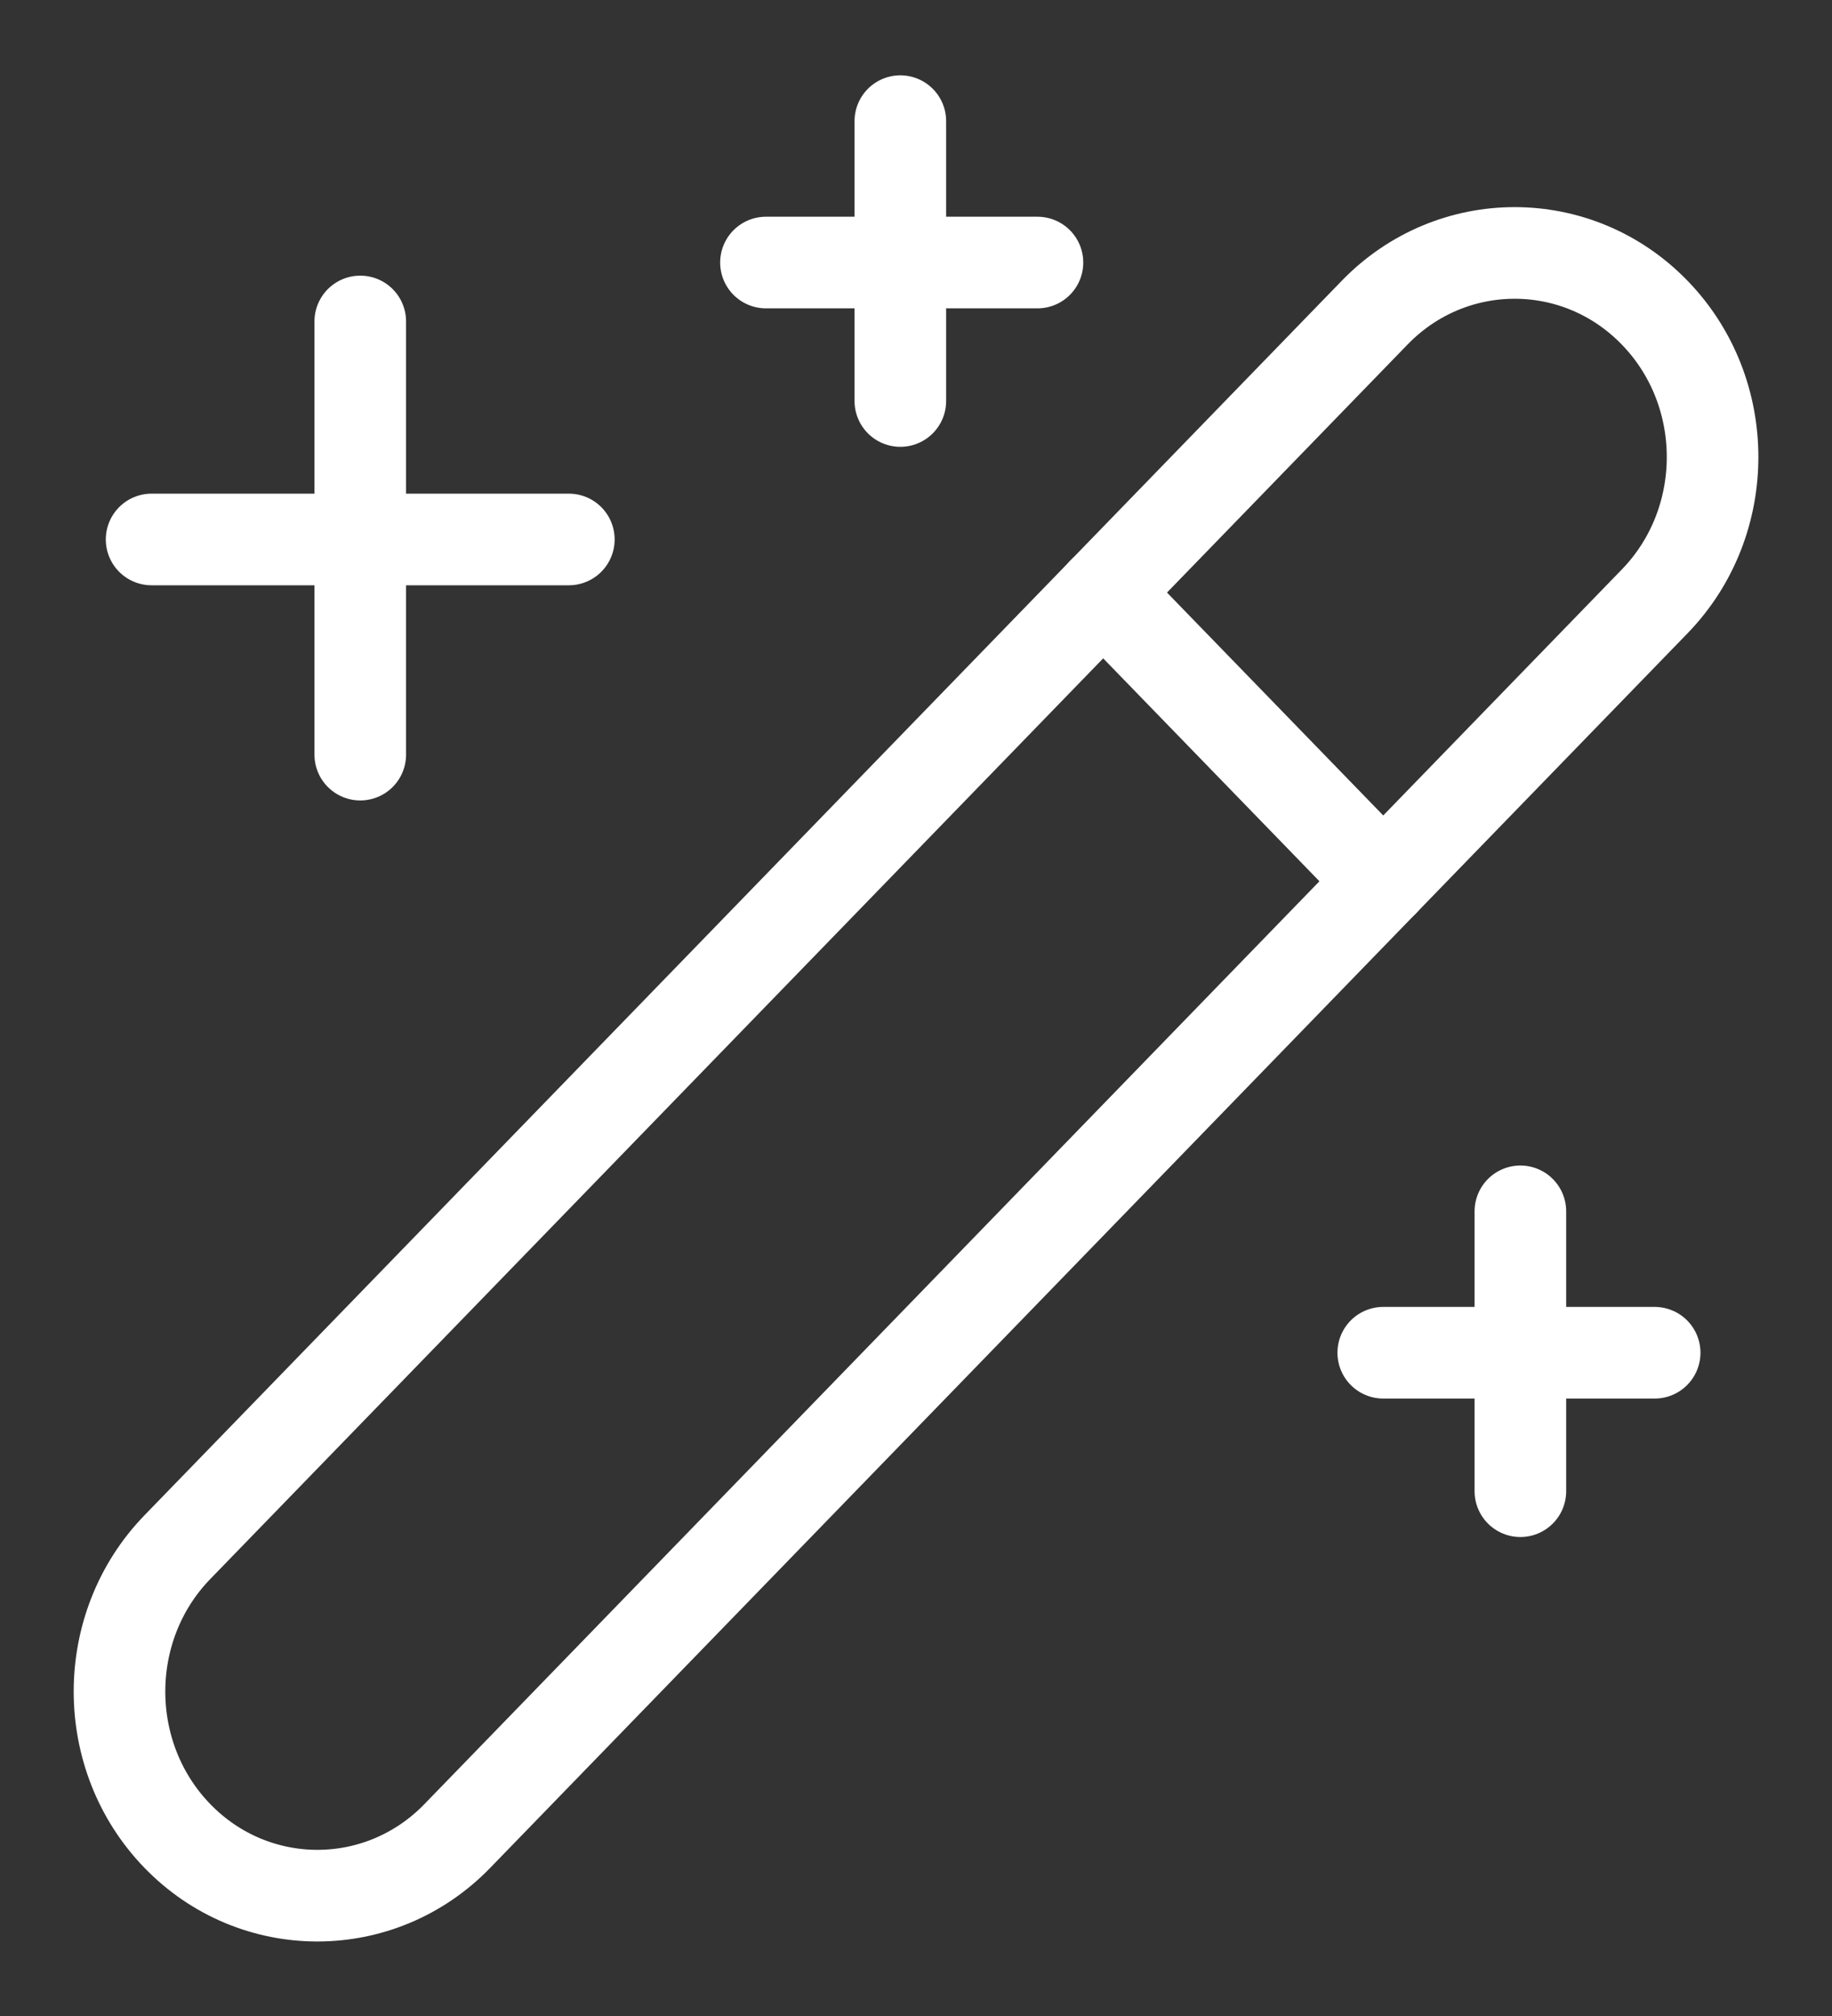
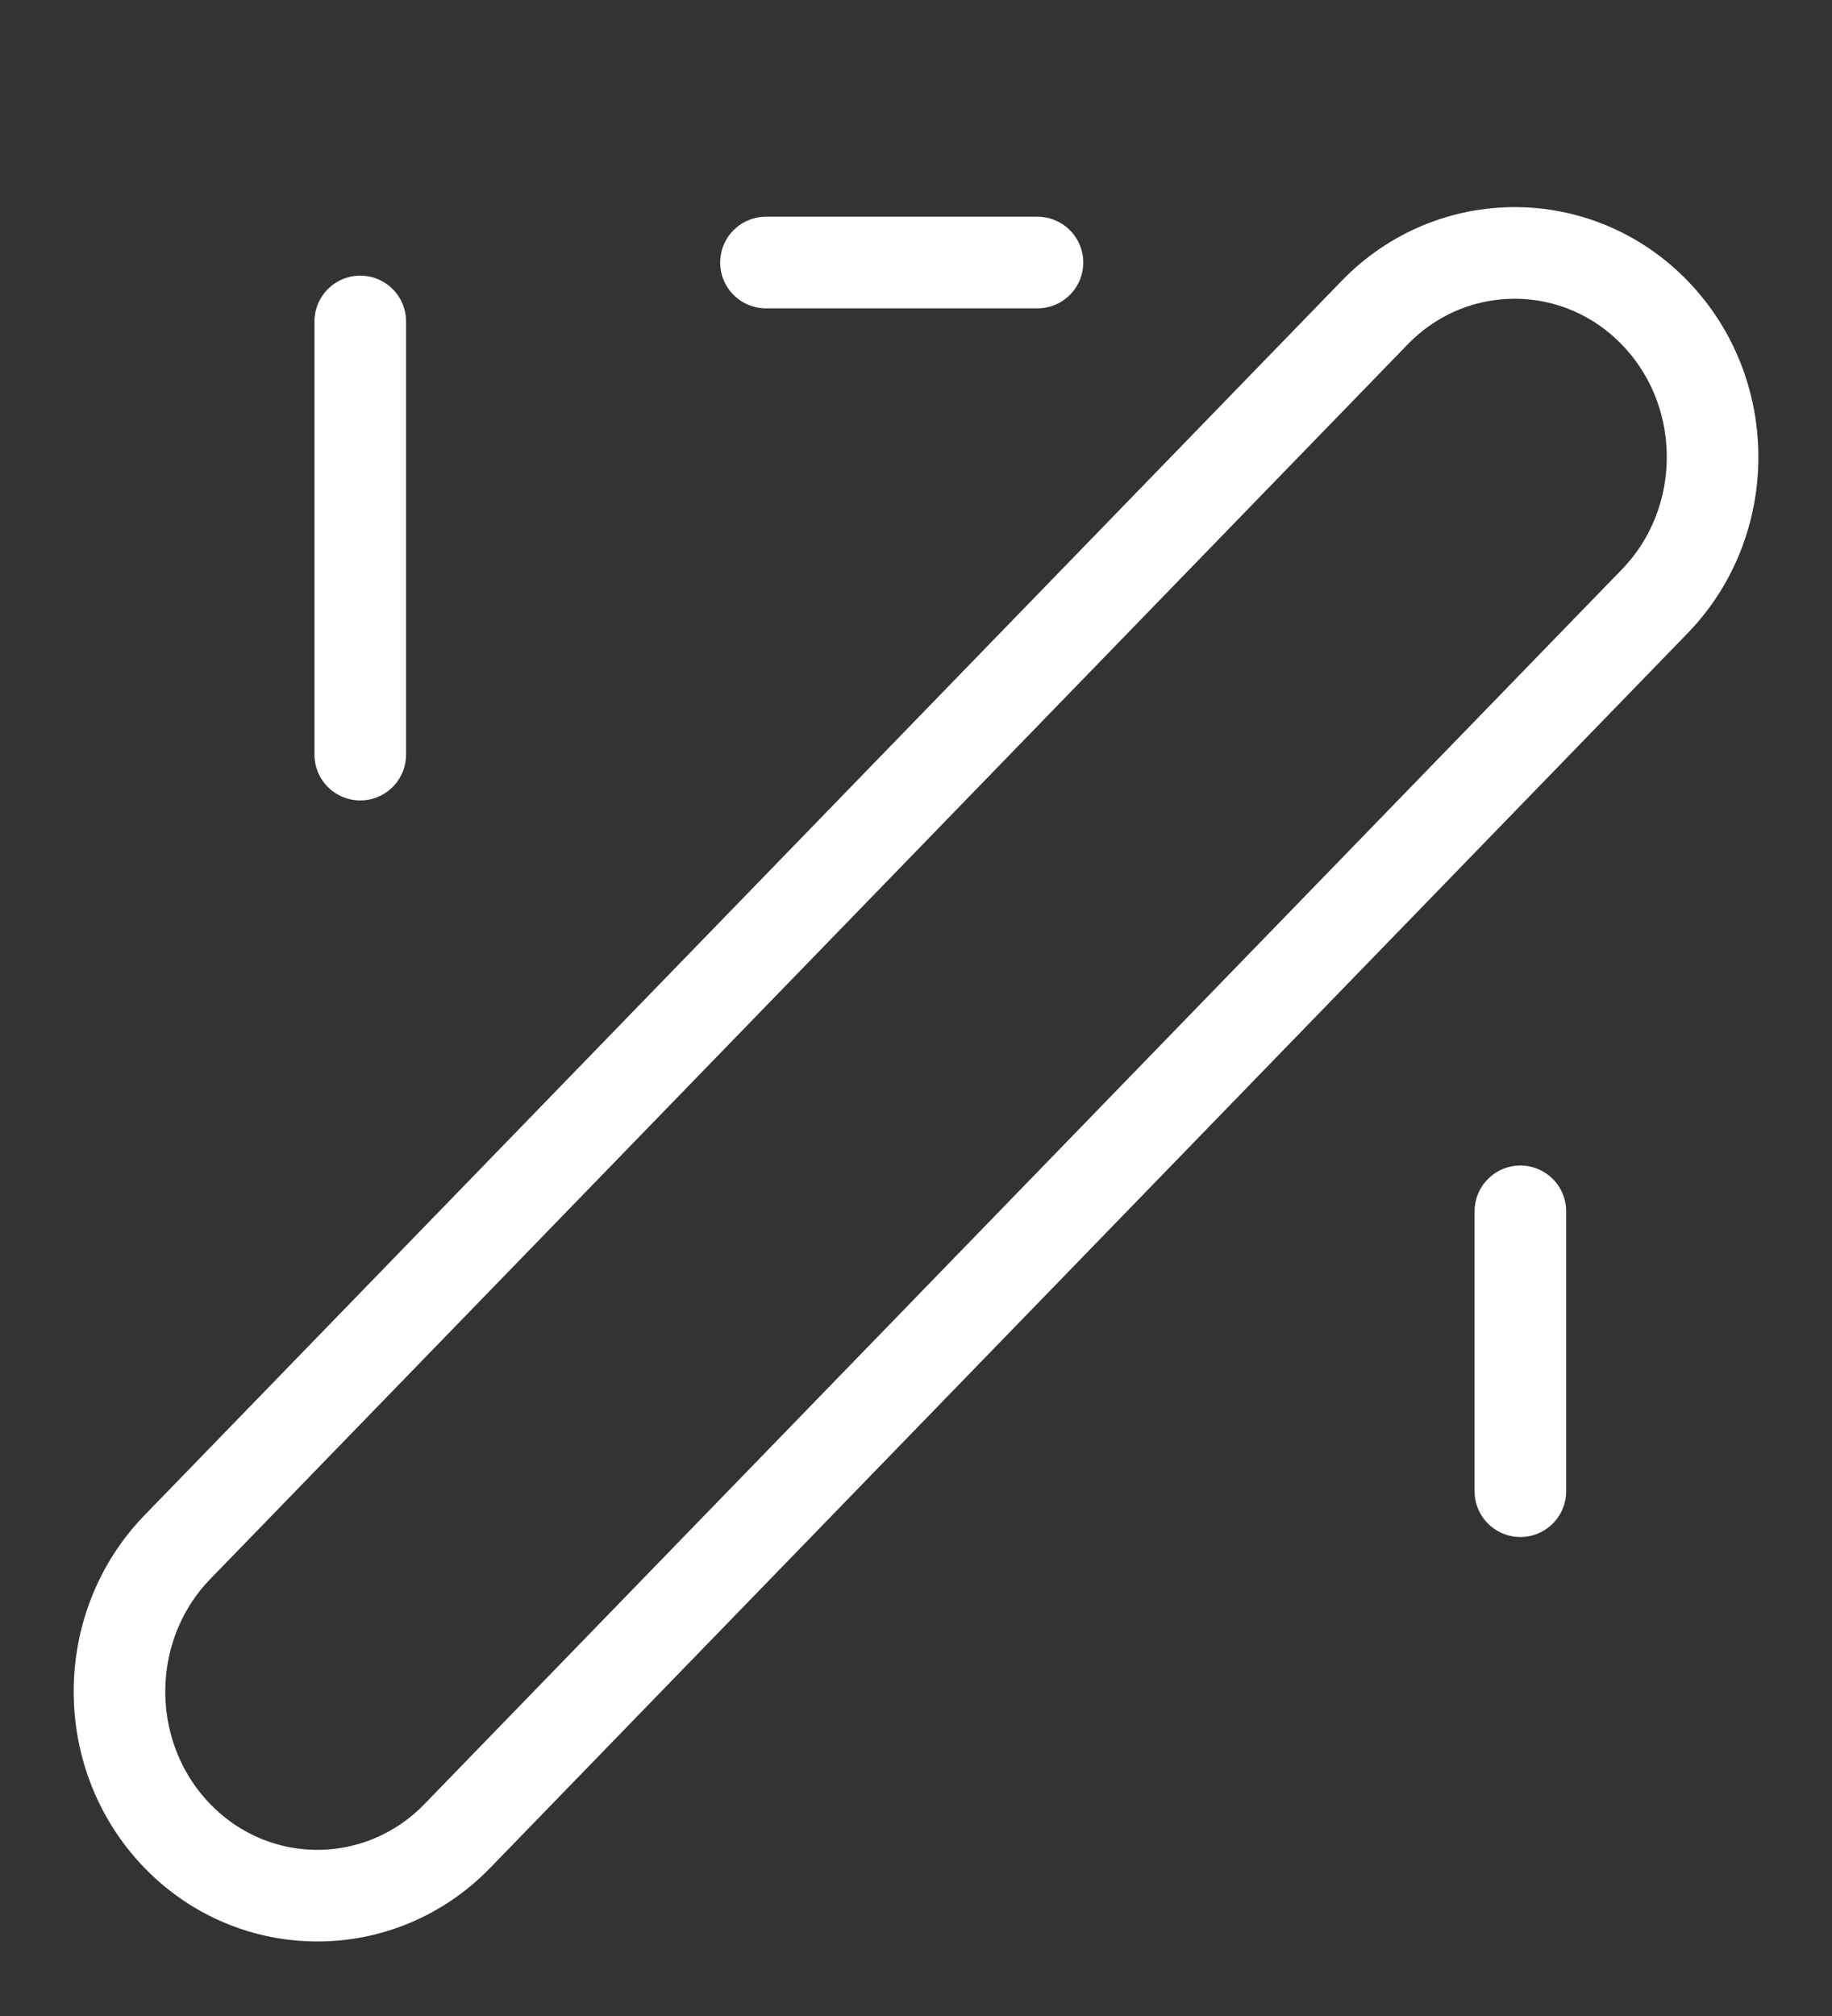
<svg xmlns="http://www.w3.org/2000/svg" width="20" height="22" viewBox="0 0 20 22" fill="none">
  <rect x="0" y="0" width="20" height="22" fill="#333333" stroke="none" />
-   <path d="M1.936 16.884L15.007 3.412C15.849 2.543 17.222 2.543 18.064 3.412C18.907 4.28 18.907 5.695 18.064 6.563L4.993 20.035C4.151 20.904 2.778 20.904 1.936 20.035C1.094 19.167 1.094 17.752 1.936 16.884Z" stroke="white" stroke-miterlimit="10" stroke-linecap="round" stroke-linejoin="round" />
-   <path d="M12.043 6.466L15.101 9.617" stroke="white" stroke-miterlimit="10" stroke-linecap="round" stroke-linejoin="round" />
-   <path d="M1.655 5.887H6.21" stroke="white" stroke-miterlimit="10" stroke-linecap="round" stroke-linejoin="round" />
+   <path d="M1.936 16.884L15.007 3.412C15.849 2.543 17.222 2.543 18.064 3.412C18.907 4.28 18.907 5.695 18.064 6.563L4.993 20.035C4.151 20.904 2.778 20.904 1.936 20.035C1.094 19.167 1.094 17.752 1.936 16.884" stroke="white" stroke-miterlimit="10" stroke-linecap="round" stroke-linejoin="round" />
  <path d="M3.933 8.235V3.508" stroke="white" stroke-miterlimit="10" stroke-linecap="round" stroke-linejoin="round" />
  <path d="M8.362 2.865H11.326" stroke="white" stroke-miterlimit="10" stroke-linecap="round" stroke-linejoin="round" />
-   <path d="M9.829 4.376V1.322" stroke="white" stroke-miterlimit="10" stroke-linecap="round" stroke-linejoin="round" />
-   <path d="M15.101 14.762H18.064" stroke="white" stroke-miterlimit="10" stroke-linecap="round" stroke-linejoin="round" />
  <path d="M16.598 16.273V13.219" stroke="white" stroke-miterlimit="10" stroke-linecap="round" stroke-linejoin="round" />
</svg>